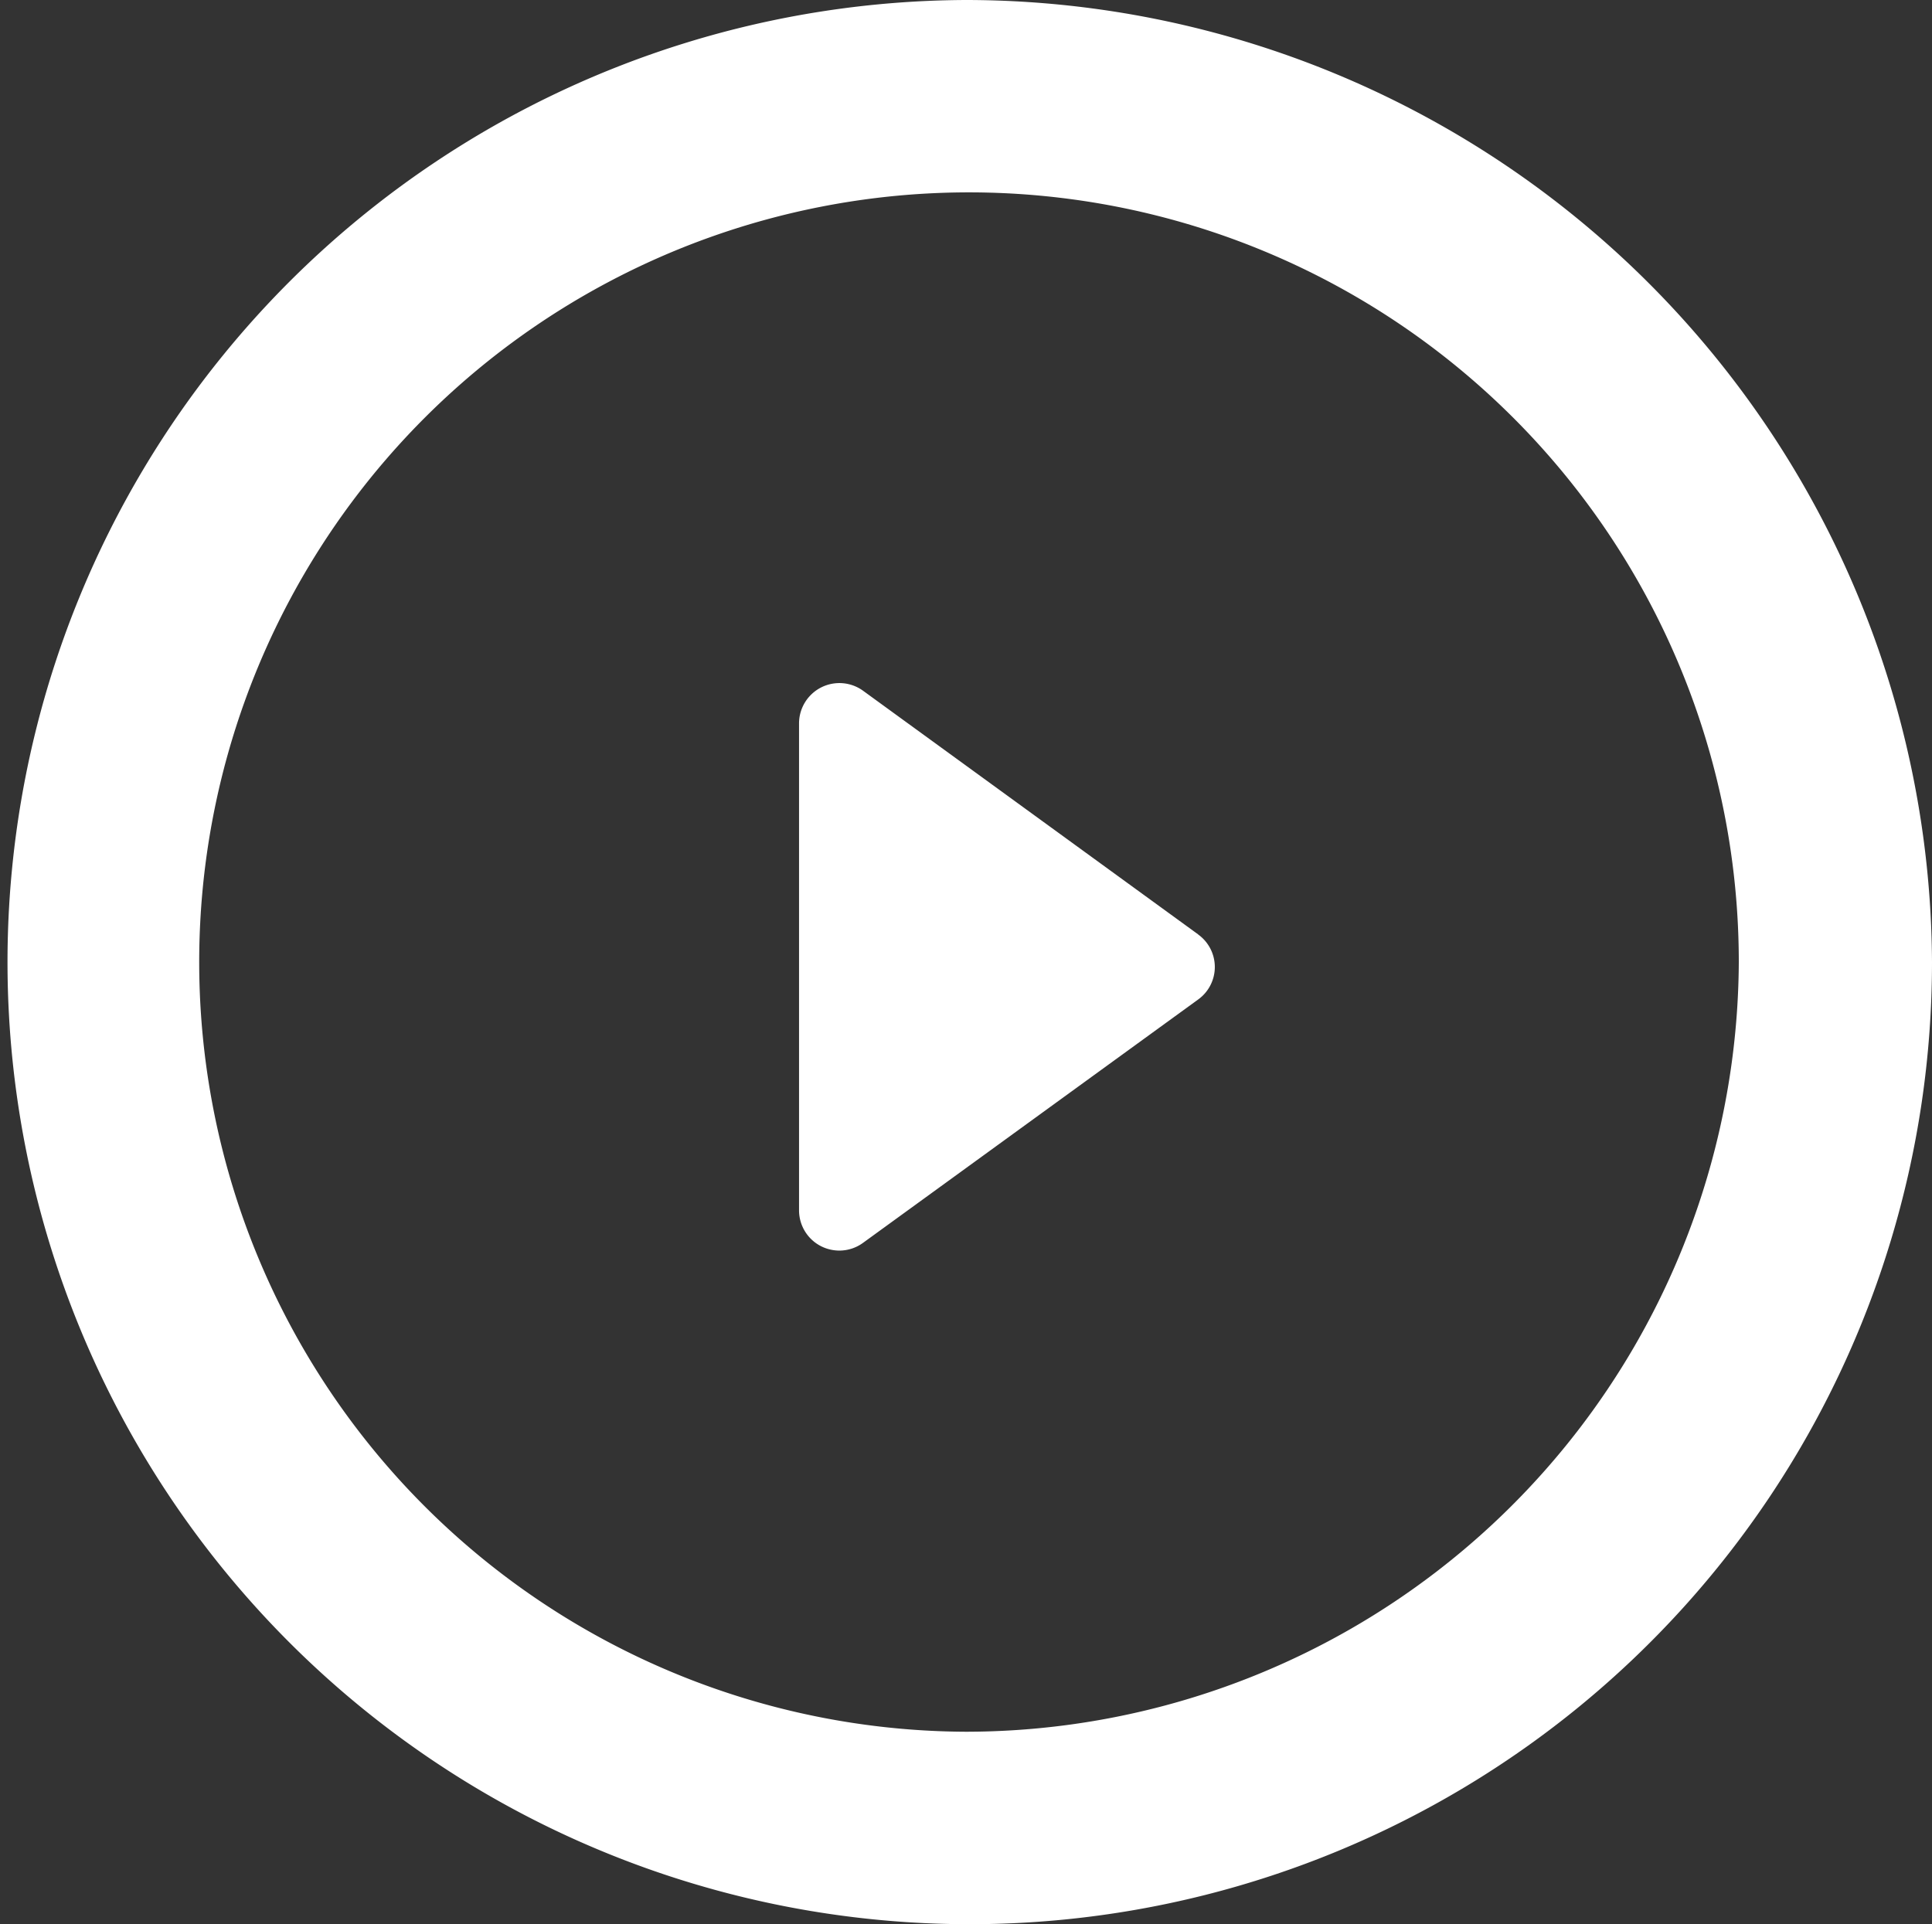
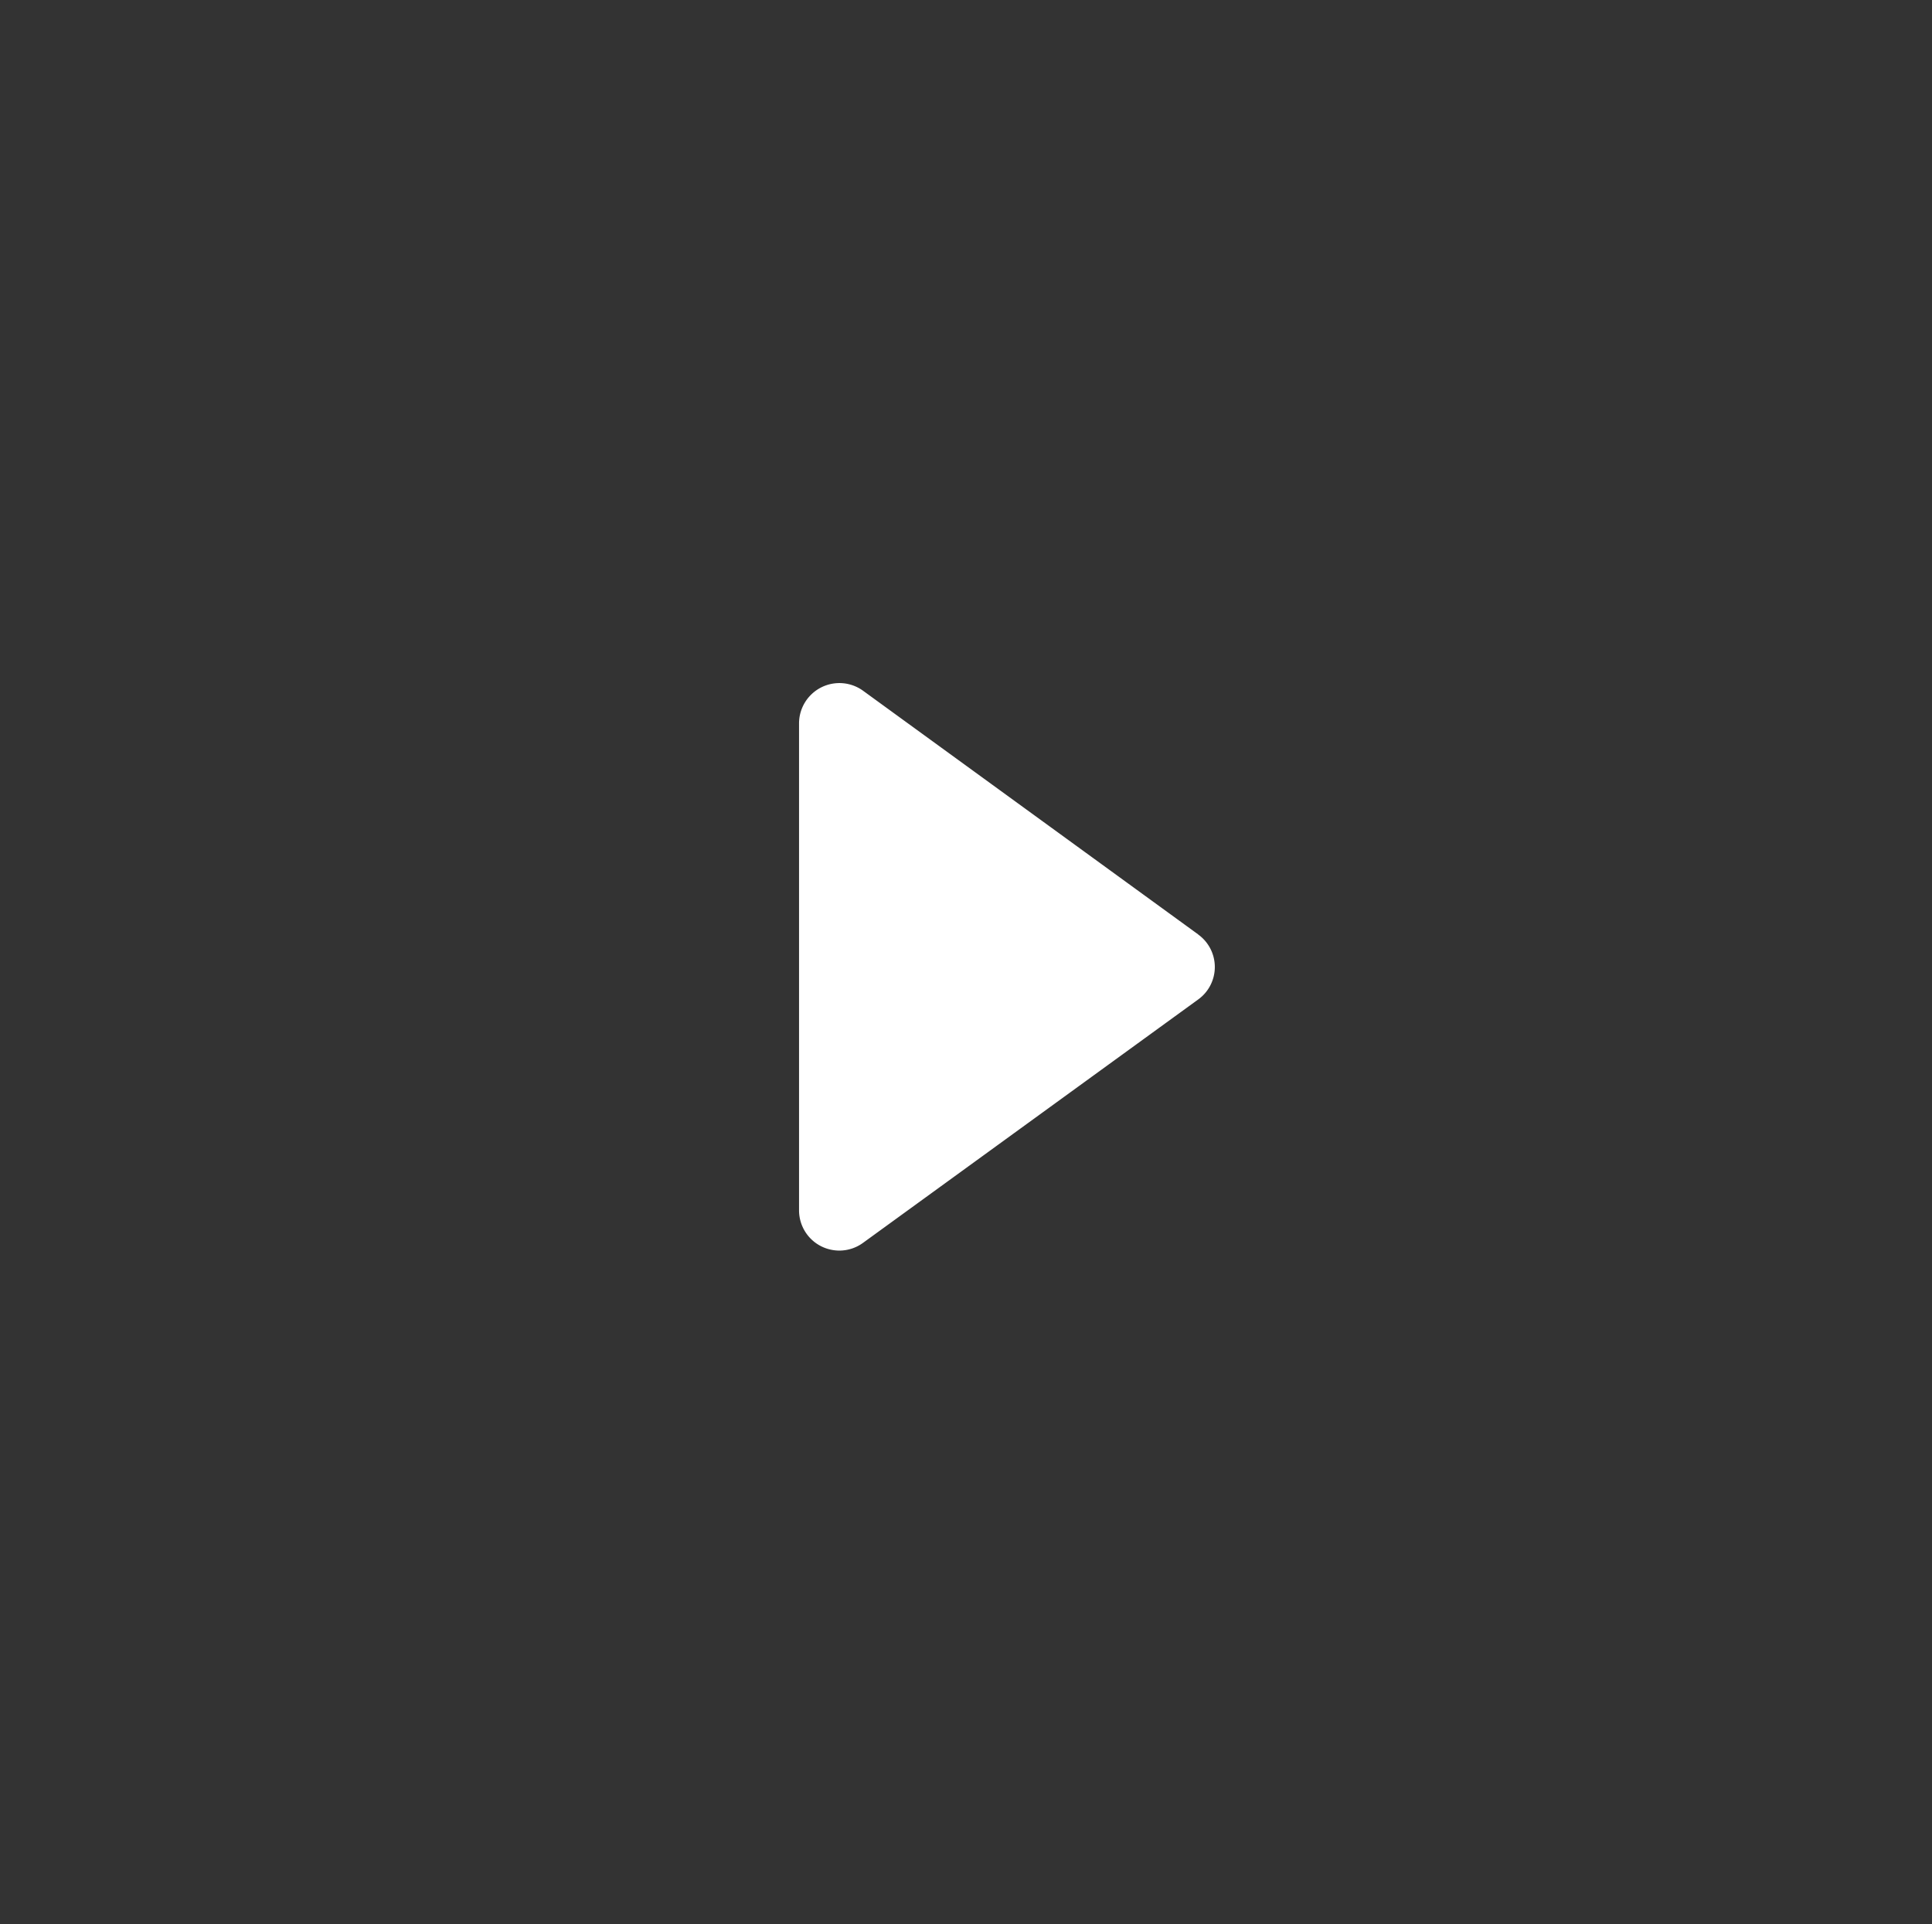
<svg xmlns="http://www.w3.org/2000/svg" id="rounded-pause-button" width="36" height="35.859" viewBox="0 0 36 35.859">
  <rect x="0" y="0" width="36" height="35.859" fill="#333333" stroke="none" />
  <g id="pause-circle-outline">
-     <path id="Path_10" data-name="Path 10" d="M18,0A17.93,17.93,0,1,0,36,17.93,18.018,18.018,0,0,0,18,0Zm0,32.273A14.344,14.344,0,1,1,32.4,17.93,14.414,14.414,0,0,1,18,32.273Z" fill="#fff" />
    <path id="Path_11" data-name="Path 11" d="M19.982,14.438,13.742,9.9a.752.752,0,0,0-1.2.607v9.069a.75.75,0,0,0,.411.671.758.758,0,0,0,.342.081.748.748,0,0,0,.442-.146l6.24-4.532a.746.746,0,0,0,0-1.214Z" transform="translate(2.347 2.978)" fill="#fff" />
  </g>
</svg>